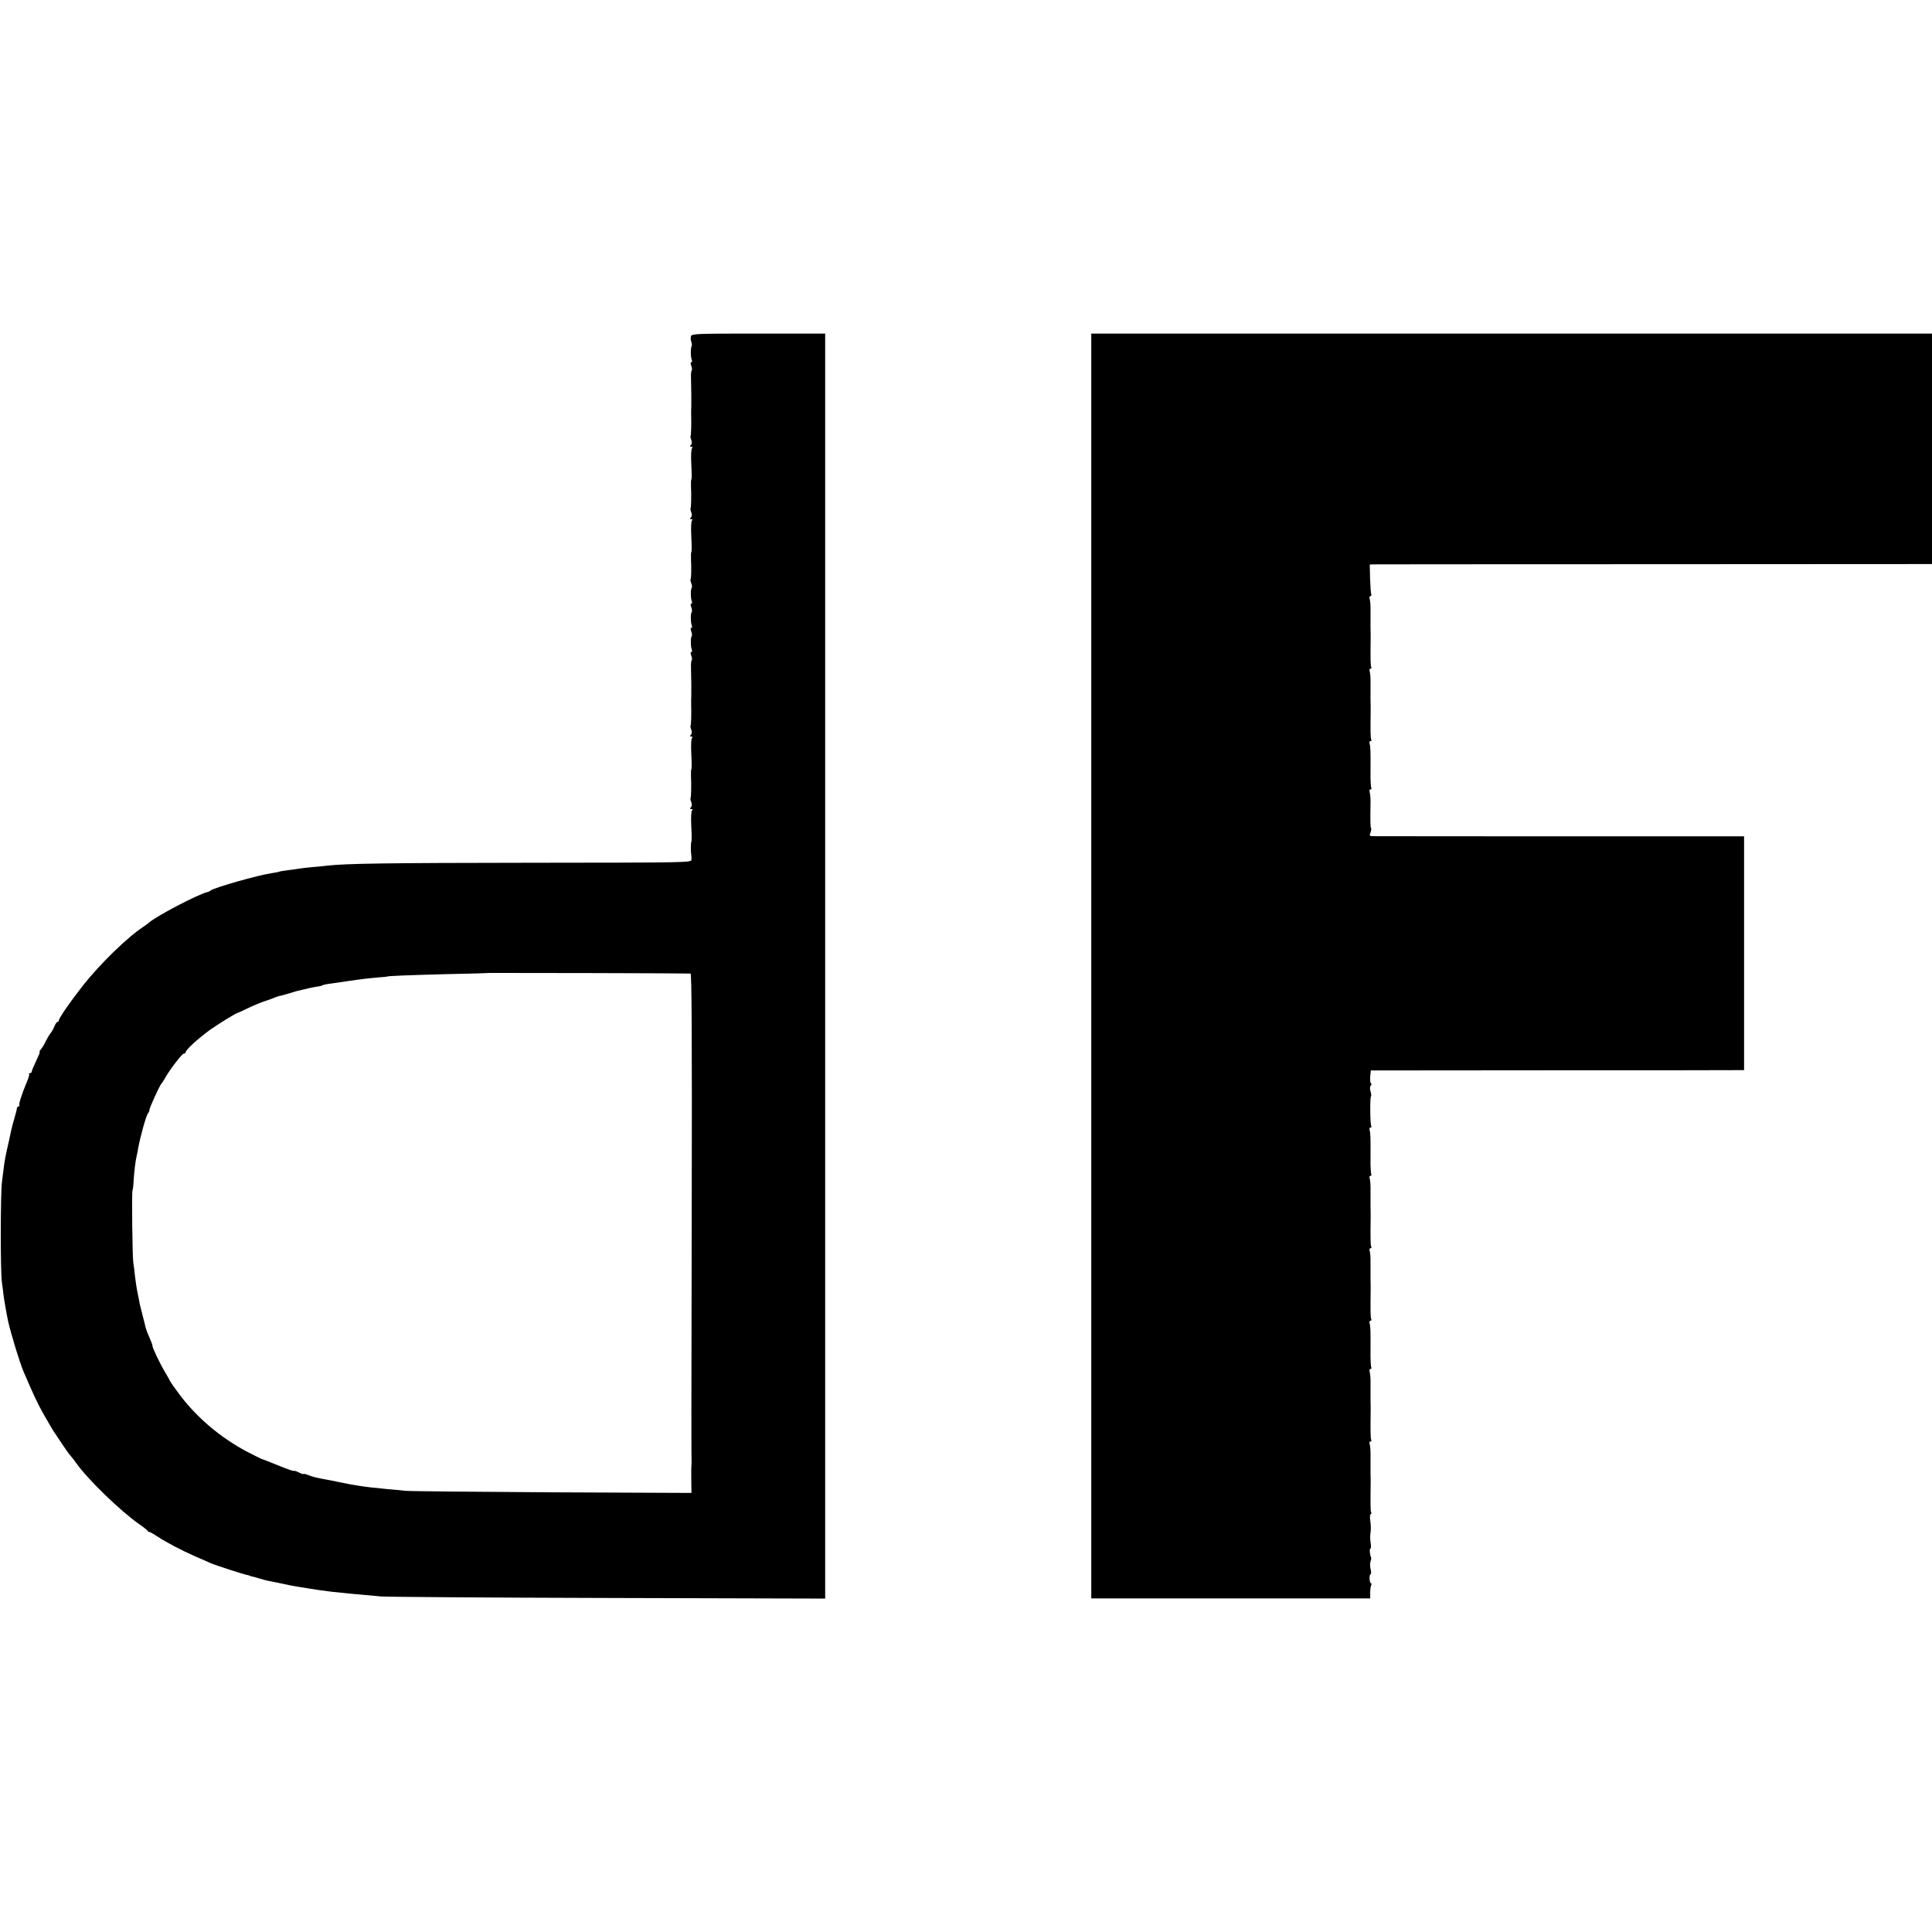
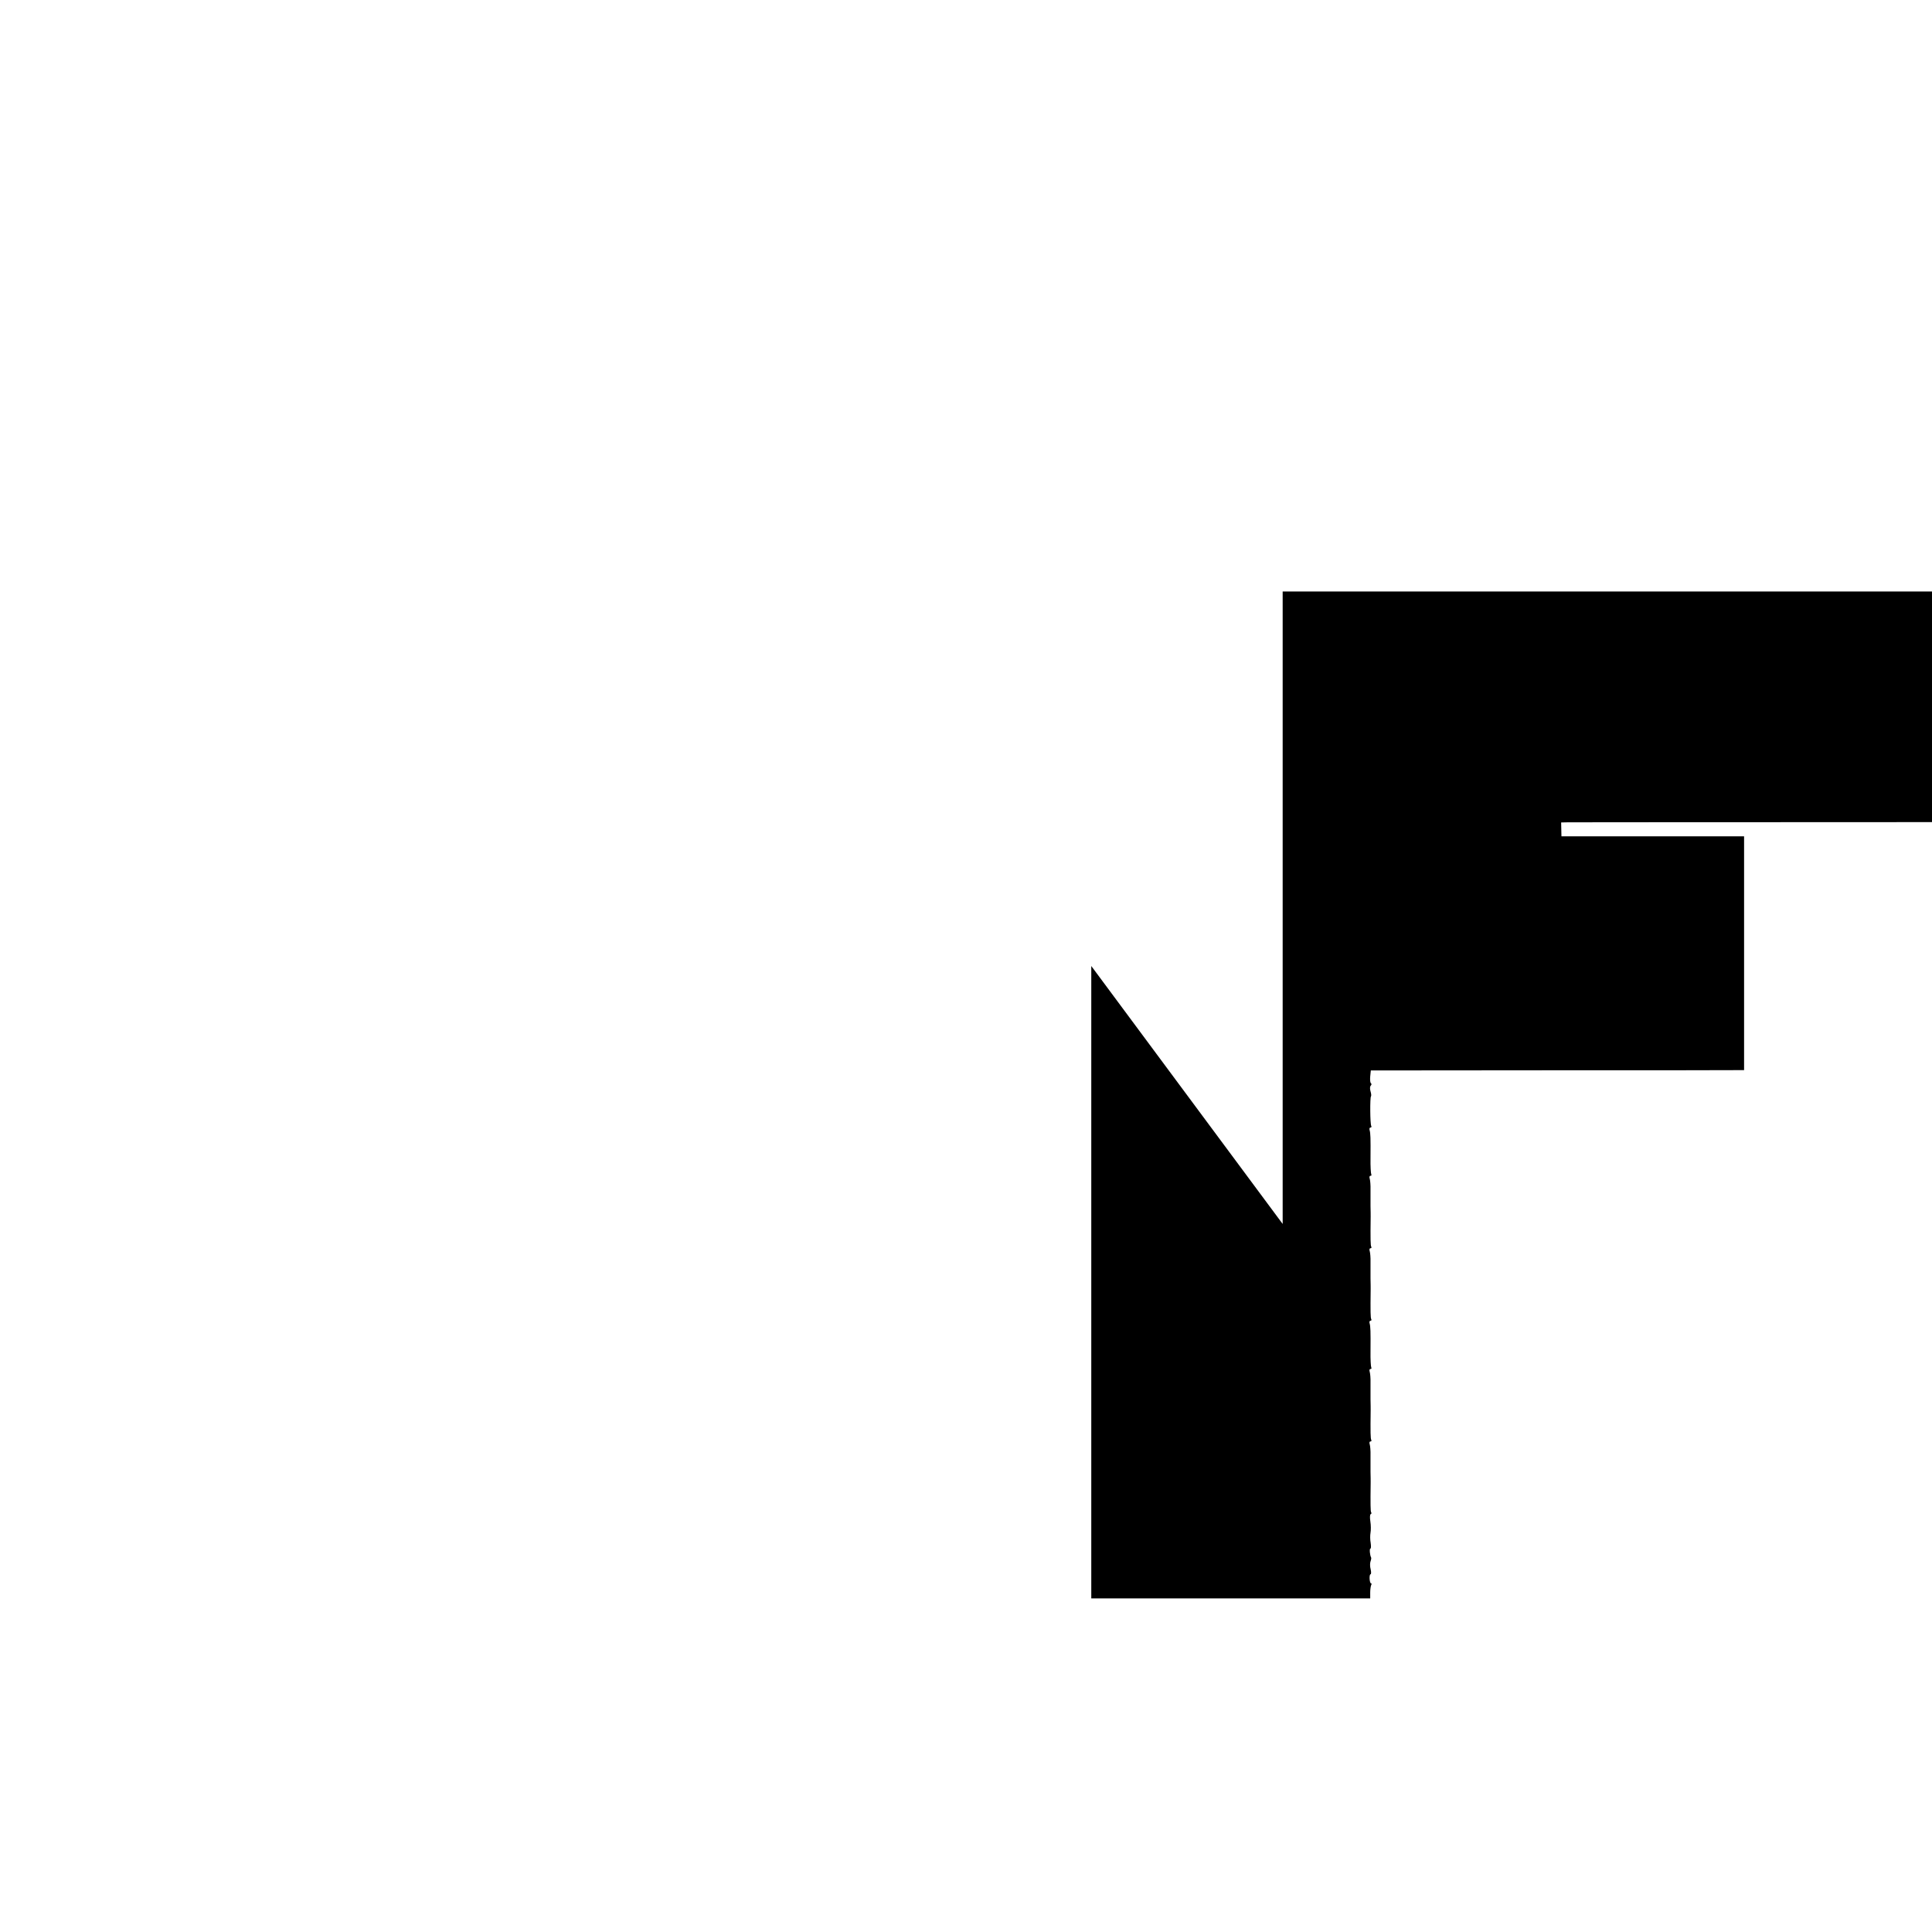
<svg xmlns="http://www.w3.org/2000/svg" version="1.0" width="1280pt" height="1280pt" viewBox="0 0 1280 1280" preserveAspectRatio="xMidYMid meet">
  <g transform="translate(0,1280) scale(0.1,-0.1)" fill="#000000" stroke="none">
-     <path d="M4578 10572 c-3 -9 -2 -26 2 -37 4 -11 5 -24 2 -29 -7 -13 -7 -69 1 -89 4 -10 2 -17 -3 -17 -6 0 -6 -9 0 -24 5 -13 6 -27 3 -30 -4 -4 -6 -25 -5 -49 2 -59 3 -180 2 -192 -1 -5 -1 -28 -1 -50 2 -67 0 -139 -4 -143 -2 -2 0 -14 5 -27 5 -14 5 -26 -3 -34 -8 -8 -7 -11 3 -11 9 0 10 -3 5 -9 -6 -6 -8 -51 -5 -106 3 -53 3 -99 1 -101 -3 -2 -4 -23 -3 -47 3 -60 1 -141 -3 -145 -2 -2 0 -14 5 -27 5 -14 5 -26 -3 -34 -8 -8 -7 -11 3 -11 9 0 10 -3 4 -9 -5 -6 -7 -51 -4 -106 3 -53 3 -99 1 -101 -3 -2 -4 -23 -3 -47 3 -59 2 -131 -3 -135 -2 -2 0 -14 5 -27 5 -13 6 -26 3 -29 -8 -8 -8 -68 0 -89 4 -10 2 -17 -3 -17 -6 0 -6 -9 0 -24 5 -13 6 -27 3 -30 -8 -8 -8 -68 0 -89 4 -10 2 -17 -3 -17 -6 0 -6 -9 0 -24 5 -13 6 -27 3 -30 -8 -8 -8 -68 0 -89 4 -10 2 -17 -3 -17 -6 0 -6 -9 0 -24 5 -13 6 -27 3 -30 -4 -4 -6 -25 -5 -49 2 -59 3 -180 2 -192 -1 -5 -1 -28 -1 -50 2 -67 0 -139 -4 -143 -2 -2 0 -14 5 -27 5 -14 5 -26 -3 -34 -8 -8 -7 -11 3 -11 9 0 10 -3 5 -9 -6 -6 -8 -51 -5 -106 3 -53 3 -99 1 -101 -3 -2 -4 -23 -3 -47 3 -60 1 -141 -3 -145 -2 -2 0 -14 5 -27 5 -14 5 -26 -3 -34 -8 -8 -7 -11 3 -11 9 0 10 -3 5 -9 -6 -6 -8 -51 -5 -106 3 -53 3 -99 1 -101 -5 -4 -5 -70 -1 -89 1 -5 2 -19 1 -30 -1 -20 -8 -20 -1069 -21 -951 -1 -1218 -5 -1343 -19 -20 -3 -66 -7 -102 -10 -36 -3 -74 -8 -85 -10 -10 -2 -43 -6 -73 -10 -30 -4 -56 -8 -59 -10 -3 -2 -26 -6 -50 -10 -87 -12 -382 -96 -405 -115 -5 -5 -14 -9 -20 -10 -60 -13 -345 -162 -391 -205 -6 -5 -22 -17 -34 -25 -107 -70 -288 -247 -401 -390 -84 -107 -159 -216 -159 -230 0 -6 -4 -10 -9 -10 -5 0 -14 -14 -21 -31 -7 -17 -18 -36 -24 -43 -6 -6 -20 -29 -31 -51 -10 -22 -26 -48 -34 -57 -8 -10 -12 -18 -8 -18 3 0 -8 -27 -24 -60 -16 -33 -29 -65 -29 -70 0 -6 -5 -10 -12 -10 -6 0 -9 -3 -5 -6 3 -3 -4 -27 -15 -52 -33 -78 -56 -150 -50 -156 3 -3 1 -6 -5 -6 -5 0 -10 -6 -11 -12 0 -7 -8 -38 -17 -68 -9 -30 -18 -66 -21 -80 -3 -14 -10 -45 -15 -70 -21 -90 -29 -132 -34 -175 -2 -16 -7 -59 -12 -95 -10 -83 -11 -597 0 -670 5 -30 8 -62 9 -70 1 -17 22 -139 32 -185 21 -90 76 -271 102 -332 65 -152 91 -208 132 -281 52 -91 66 -114 75 -126 4 -6 24 -37 46 -69 21 -32 46 -68 57 -80 11 -12 29 -36 41 -53 76 -107 294 -318 418 -404 28 -19 51 -38 53 -42 2 -5 8 -8 12 -8 5 0 28 -13 52 -29 62 -41 162 -93 248 -131 41 -18 89 -38 105 -46 32 -14 216 -74 244 -79 9 -2 16 -4 16 -5 0 -1 8 -3 17 -5 9 -2 32 -8 50 -14 18 -6 44 -12 58 -15 14 -3 36 -7 50 -10 65 -14 128 -27 160 -31 19 -3 44 -7 55 -9 33 -6 97 -15 155 -22 105 -11 135 -14 195 -19 33 -3 92 -8 130 -12 39 -3 716 -8 1506 -10 l1436 -4 0 4190 0 4191 -442 0 c-415 0 -443 -1 -447 -18z m-3 -4222 c8 0 10 -463 8 -1512 -3 -1394 -3 -1710 -1 -1727 0 -3 0 -10 -1 -16 -1 -5 -2 -50 -1 -98 l1 -88 -918 4 c-505 3 -945 7 -978 10 -33 4 -89 9 -125 12 -77 7 -145 15 -180 21 -14 2 -38 6 -55 9 -16 3 -55 11 -85 17 -30 6 -62 13 -70 14 -73 13 -98 19 -132 33 -16 6 -28 8 -28 5 0 -2 -13 2 -29 10 -16 9 -31 13 -33 11 -3 -3 -49 13 -104 36 -54 22 -103 41 -109 42 -5 2 -50 24 -100 50 -176 94 -328 223 -442 373 -33 44 -63 86 -66 94 -4 8 -18 33 -31 55 -32 52 -86 164 -86 179 0 6 -9 31 -20 55 -11 24 -22 53 -25 65 -2 11 -11 46 -19 76 -8 30 -17 66 -20 80 -2 14 -9 48 -15 77 -6 28 -13 78 -17 110 -3 32 -8 72 -11 88 -6 44 -11 468 -5 479 2 4 6 31 7 60 3 53 13 140 20 166 2 8 7 31 10 50 13 76 54 222 66 235 5 5 9 15 9 22 0 13 69 164 79 173 3 3 12 16 20 30 30 56 117 170 129 170 6 0 12 4 12 8 0 16 77 87 160 148 52 37 176 114 186 114 2 0 28 12 57 26 45 22 110 49 142 58 6 2 22 8 38 14 15 7 38 14 50 16 12 3 38 10 57 16 37 12 55 17 93 25 12 3 33 8 47 11 14 3 34 6 45 8 11 1 25 4 30 8 6 3 33 9 60 12 28 4 77 11 110 16 78 12 148 20 210 25 28 2 50 4 50 5 0 4 127 9 390 16 160 3 291 7 292 8 1 1 1297 -2 1328 -4z" />
-     <path d="M7230 6400 l0 -4190 924 0 924 0 0 40 c0 22 4 44 7 50 3 5 3 10 -2 10 -4 0 -8 14 -9 30 -1 17 2 30 6 30 5 0 5 15 1 33 -5 18 -5 41 -1 52 4 11 6 23 4 26 -8 14 -12 59 -5 59 5 0 5 17 2 38 -4 20 -4 51 -1 67 3 17 3 50 -1 75 -4 25 -3 47 2 48 5 2 7 8 3 13 -4 8 -5 48 -3 199 0 8 0 40 -1 70 0 30 0 79 0 108 1 29 -2 62 -5 72 -4 12 -2 20 5 20 6 0 8 5 5 10 -5 8 -6 48 -4 200 0 8 0 40 -1 70 0 30 0 79 0 108 1 29 -2 62 -5 72 -4 12 -2 20 5 20 6 0 8 5 5 10 -3 6 -6 54 -5 108 1 134 0 164 -6 185 -3 9 0 17 6 17 6 0 8 5 5 10 -5 8 -6 48 -4 200 0 8 0 40 -1 70 0 30 0 79 0 108 1 29 -2 62 -5 72 -4 12 -2 20 5 20 6 0 8 5 5 10 -5 8 -6 48 -4 200 0 8 0 40 -1 70 0 30 0 79 0 108 1 29 -2 62 -5 72 -4 12 -2 20 5 20 6 0 8 5 5 10 -3 6 -6 54 -5 108 1 134 0 164 -6 185 -3 9 0 17 6 17 6 0 8 5 5 10 -8 12 -9 189 -2 196 3 3 2 18 -3 34 -5 16 -4 32 2 38 5 5 6 12 1 15 -5 3 -7 23 -5 45 l4 40 1166 1 c642 0 1199 0 1237 1 l70 0 0 775 0 774 -1210 0 c-665 0 -1225 1 -1242 1 -30 0 -32 2 -23 24 5 13 6 26 4 29 -5 5 -6 39 -4 165 1 29 -2 62 -5 72 -4 12 -2 20 5 20 6 0 8 5 5 10 -3 6 -6 54 -5 108 1 134 0 164 -6 185 -3 9 0 17 6 17 6 0 8 5 5 10 -5 8 -6 48 -4 200 0 8 0 40 -1 70 0 30 0 79 0 108 1 29 -2 62 -5 72 -4 12 -2 20 5 20 6 0 8 5 5 10 -5 8 -6 48 -4 200 0 8 0 40 -1 70 0 30 0 79 0 108 1 29 -2 62 -5 72 -4 11 -2 20 4 20 6 0 8 6 6 13 -3 6 -6 54 -8 105 l-2 92 45 1 c25 0 863 1 1863 1 l1817 1 0 764 0 763 -2785 0 -2785 0 0 -4190z" />
+     <path d="M7230 6400 l0 -4190 924 0 924 0 0 40 c0 22 4 44 7 50 3 5 3 10 -2 10 -4 0 -8 14 -9 30 -1 17 2 30 6 30 5 0 5 15 1 33 -5 18 -5 41 -1 52 4 11 6 23 4 26 -8 14 -12 59 -5 59 5 0 5 17 2 38 -4 20 -4 51 -1 67 3 17 3 50 -1 75 -4 25 -3 47 2 48 5 2 7 8 3 13 -4 8 -5 48 -3 199 0 8 0 40 -1 70 0 30 0 79 0 108 1 29 -2 62 -5 72 -4 12 -2 20 5 20 6 0 8 5 5 10 -5 8 -6 48 -4 200 0 8 0 40 -1 70 0 30 0 79 0 108 1 29 -2 62 -5 72 -4 12 -2 20 5 20 6 0 8 5 5 10 -3 6 -6 54 -5 108 1 134 0 164 -6 185 -3 9 0 17 6 17 6 0 8 5 5 10 -5 8 -6 48 -4 200 0 8 0 40 -1 70 0 30 0 79 0 108 1 29 -2 62 -5 72 -4 12 -2 20 5 20 6 0 8 5 5 10 -5 8 -6 48 -4 200 0 8 0 40 -1 70 0 30 0 79 0 108 1 29 -2 62 -5 72 -4 12 -2 20 5 20 6 0 8 5 5 10 -3 6 -6 54 -5 108 1 134 0 164 -6 185 -3 9 0 17 6 17 6 0 8 5 5 10 -8 12 -9 189 -2 196 3 3 2 18 -3 34 -5 16 -4 32 2 38 5 5 6 12 1 15 -5 3 -7 23 -5 45 l4 40 1166 1 c642 0 1199 0 1237 1 l70 0 0 775 0 774 -1210 0 l-2 92 45 1 c25 0 863 1 1863 1 l1817 1 0 764 0 763 -2785 0 -2785 0 0 -4190z" />
  </g>
</svg>